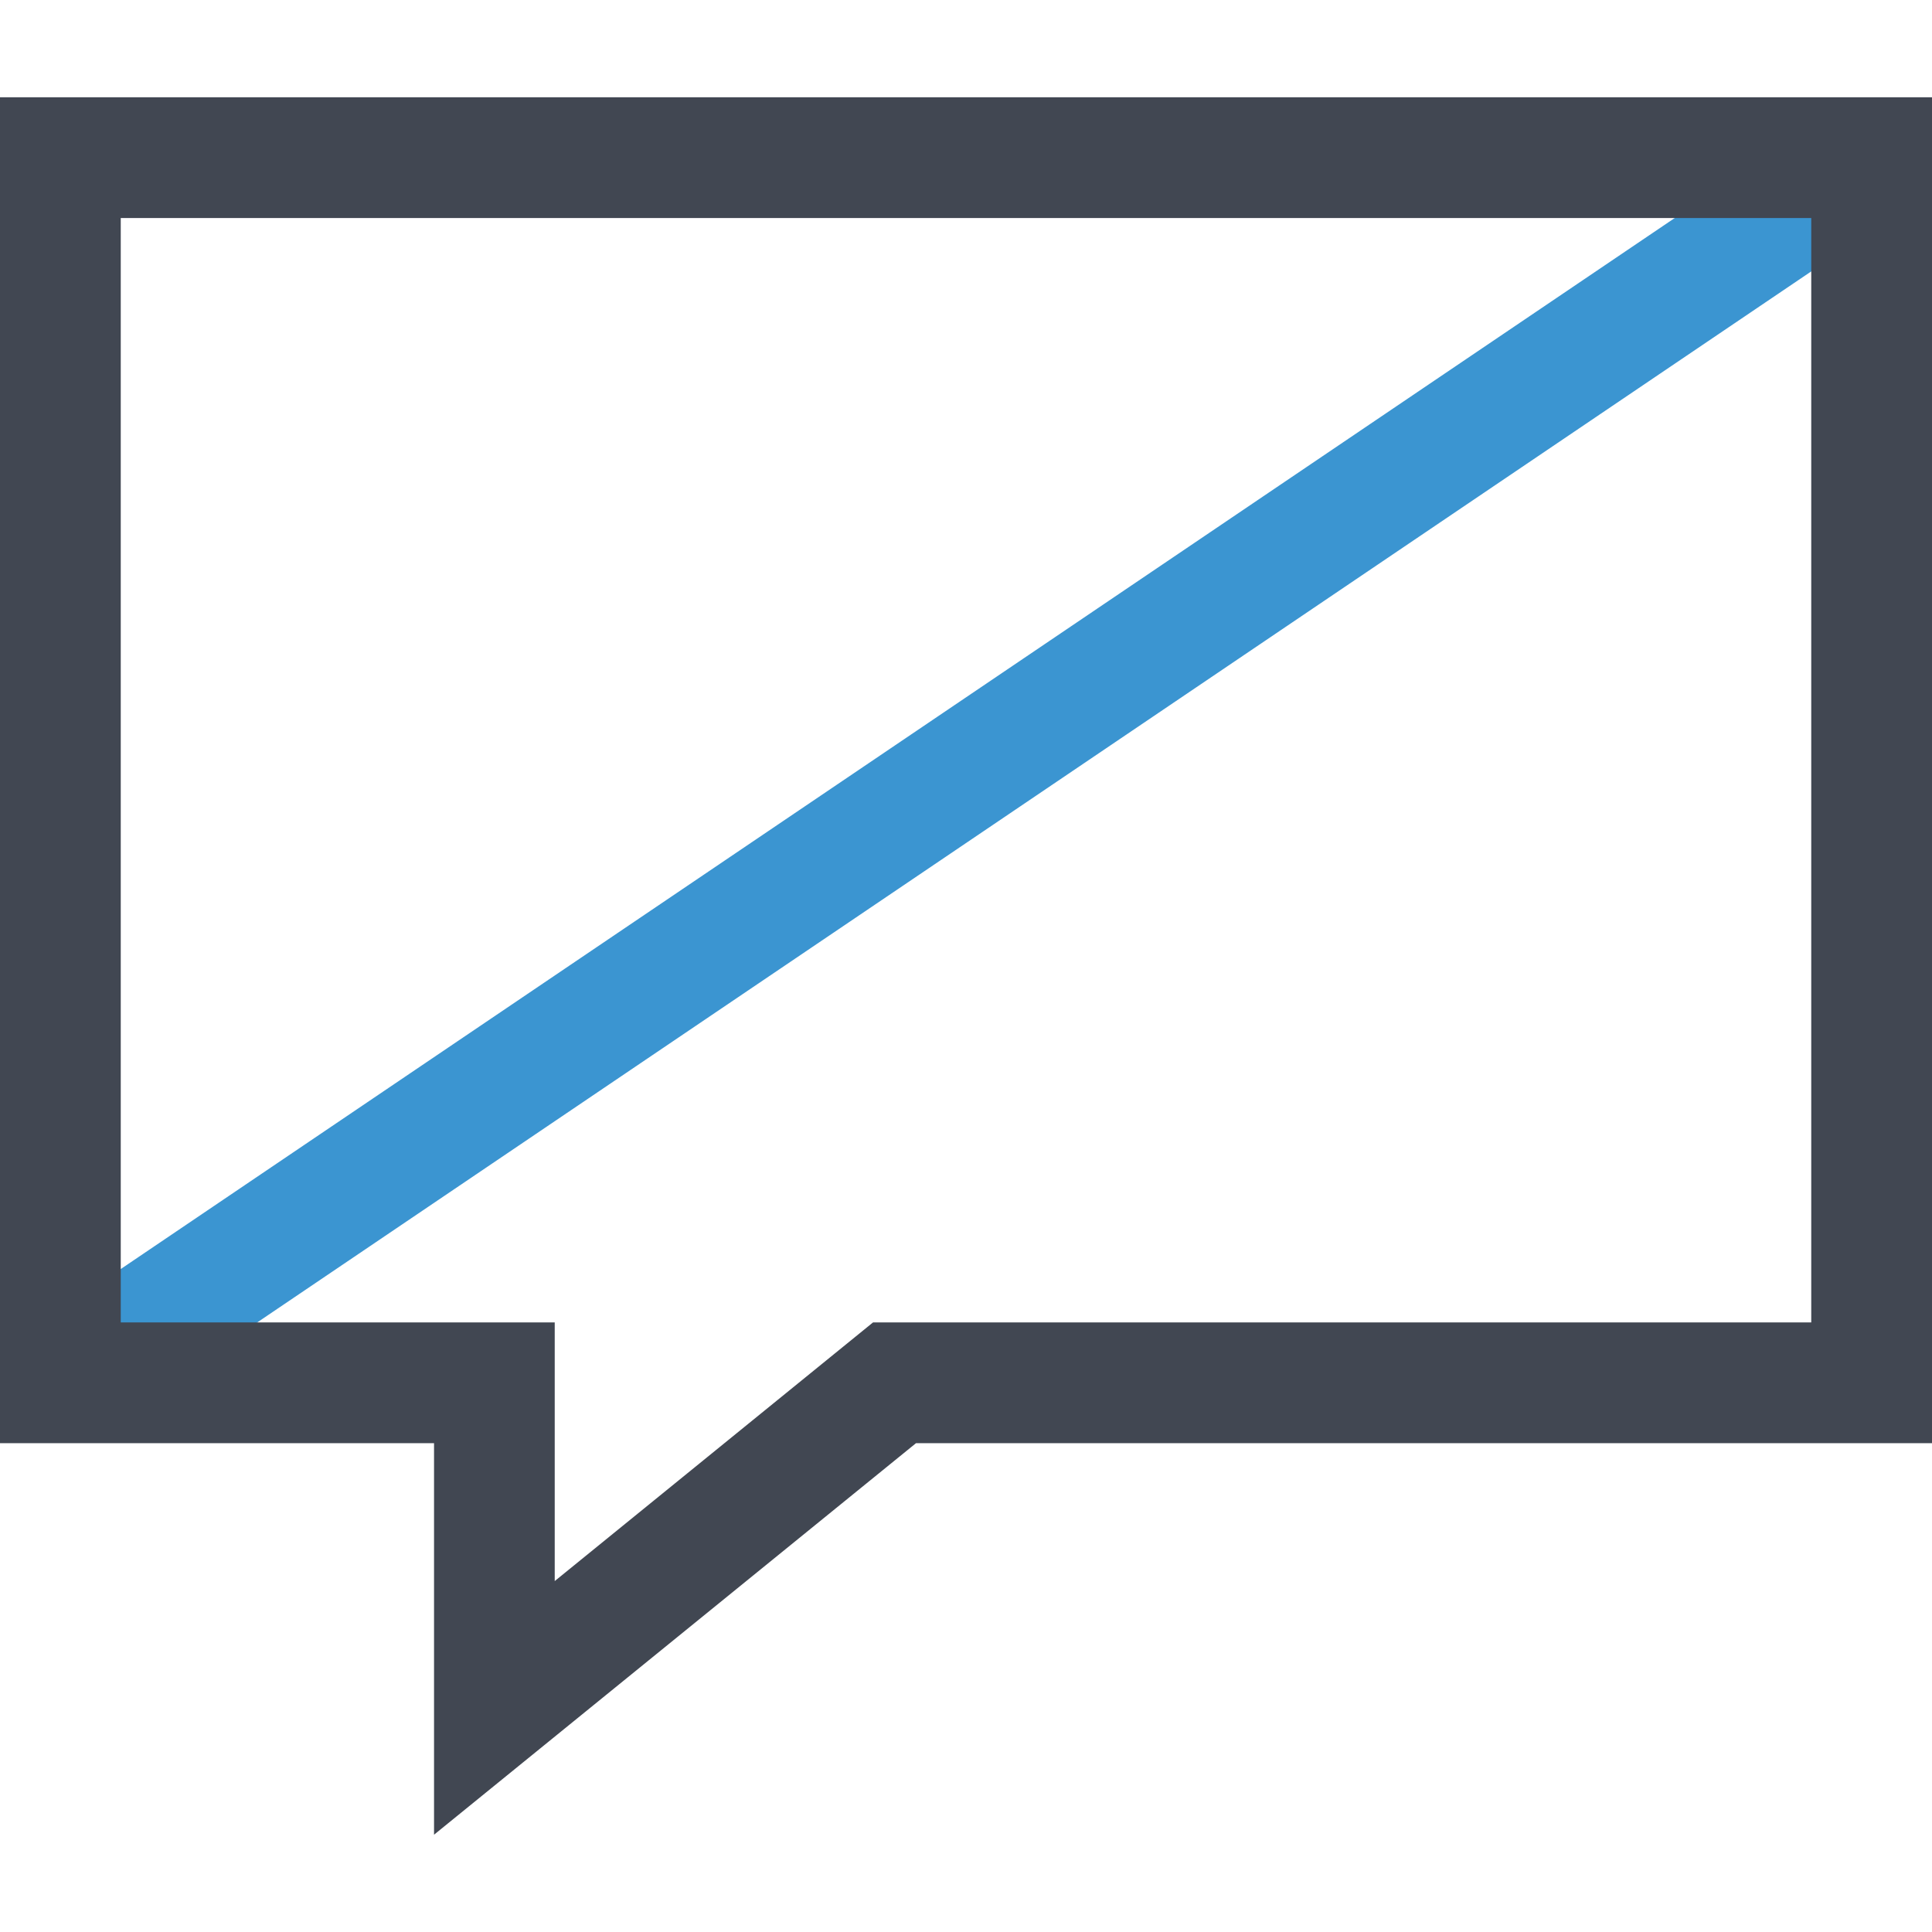
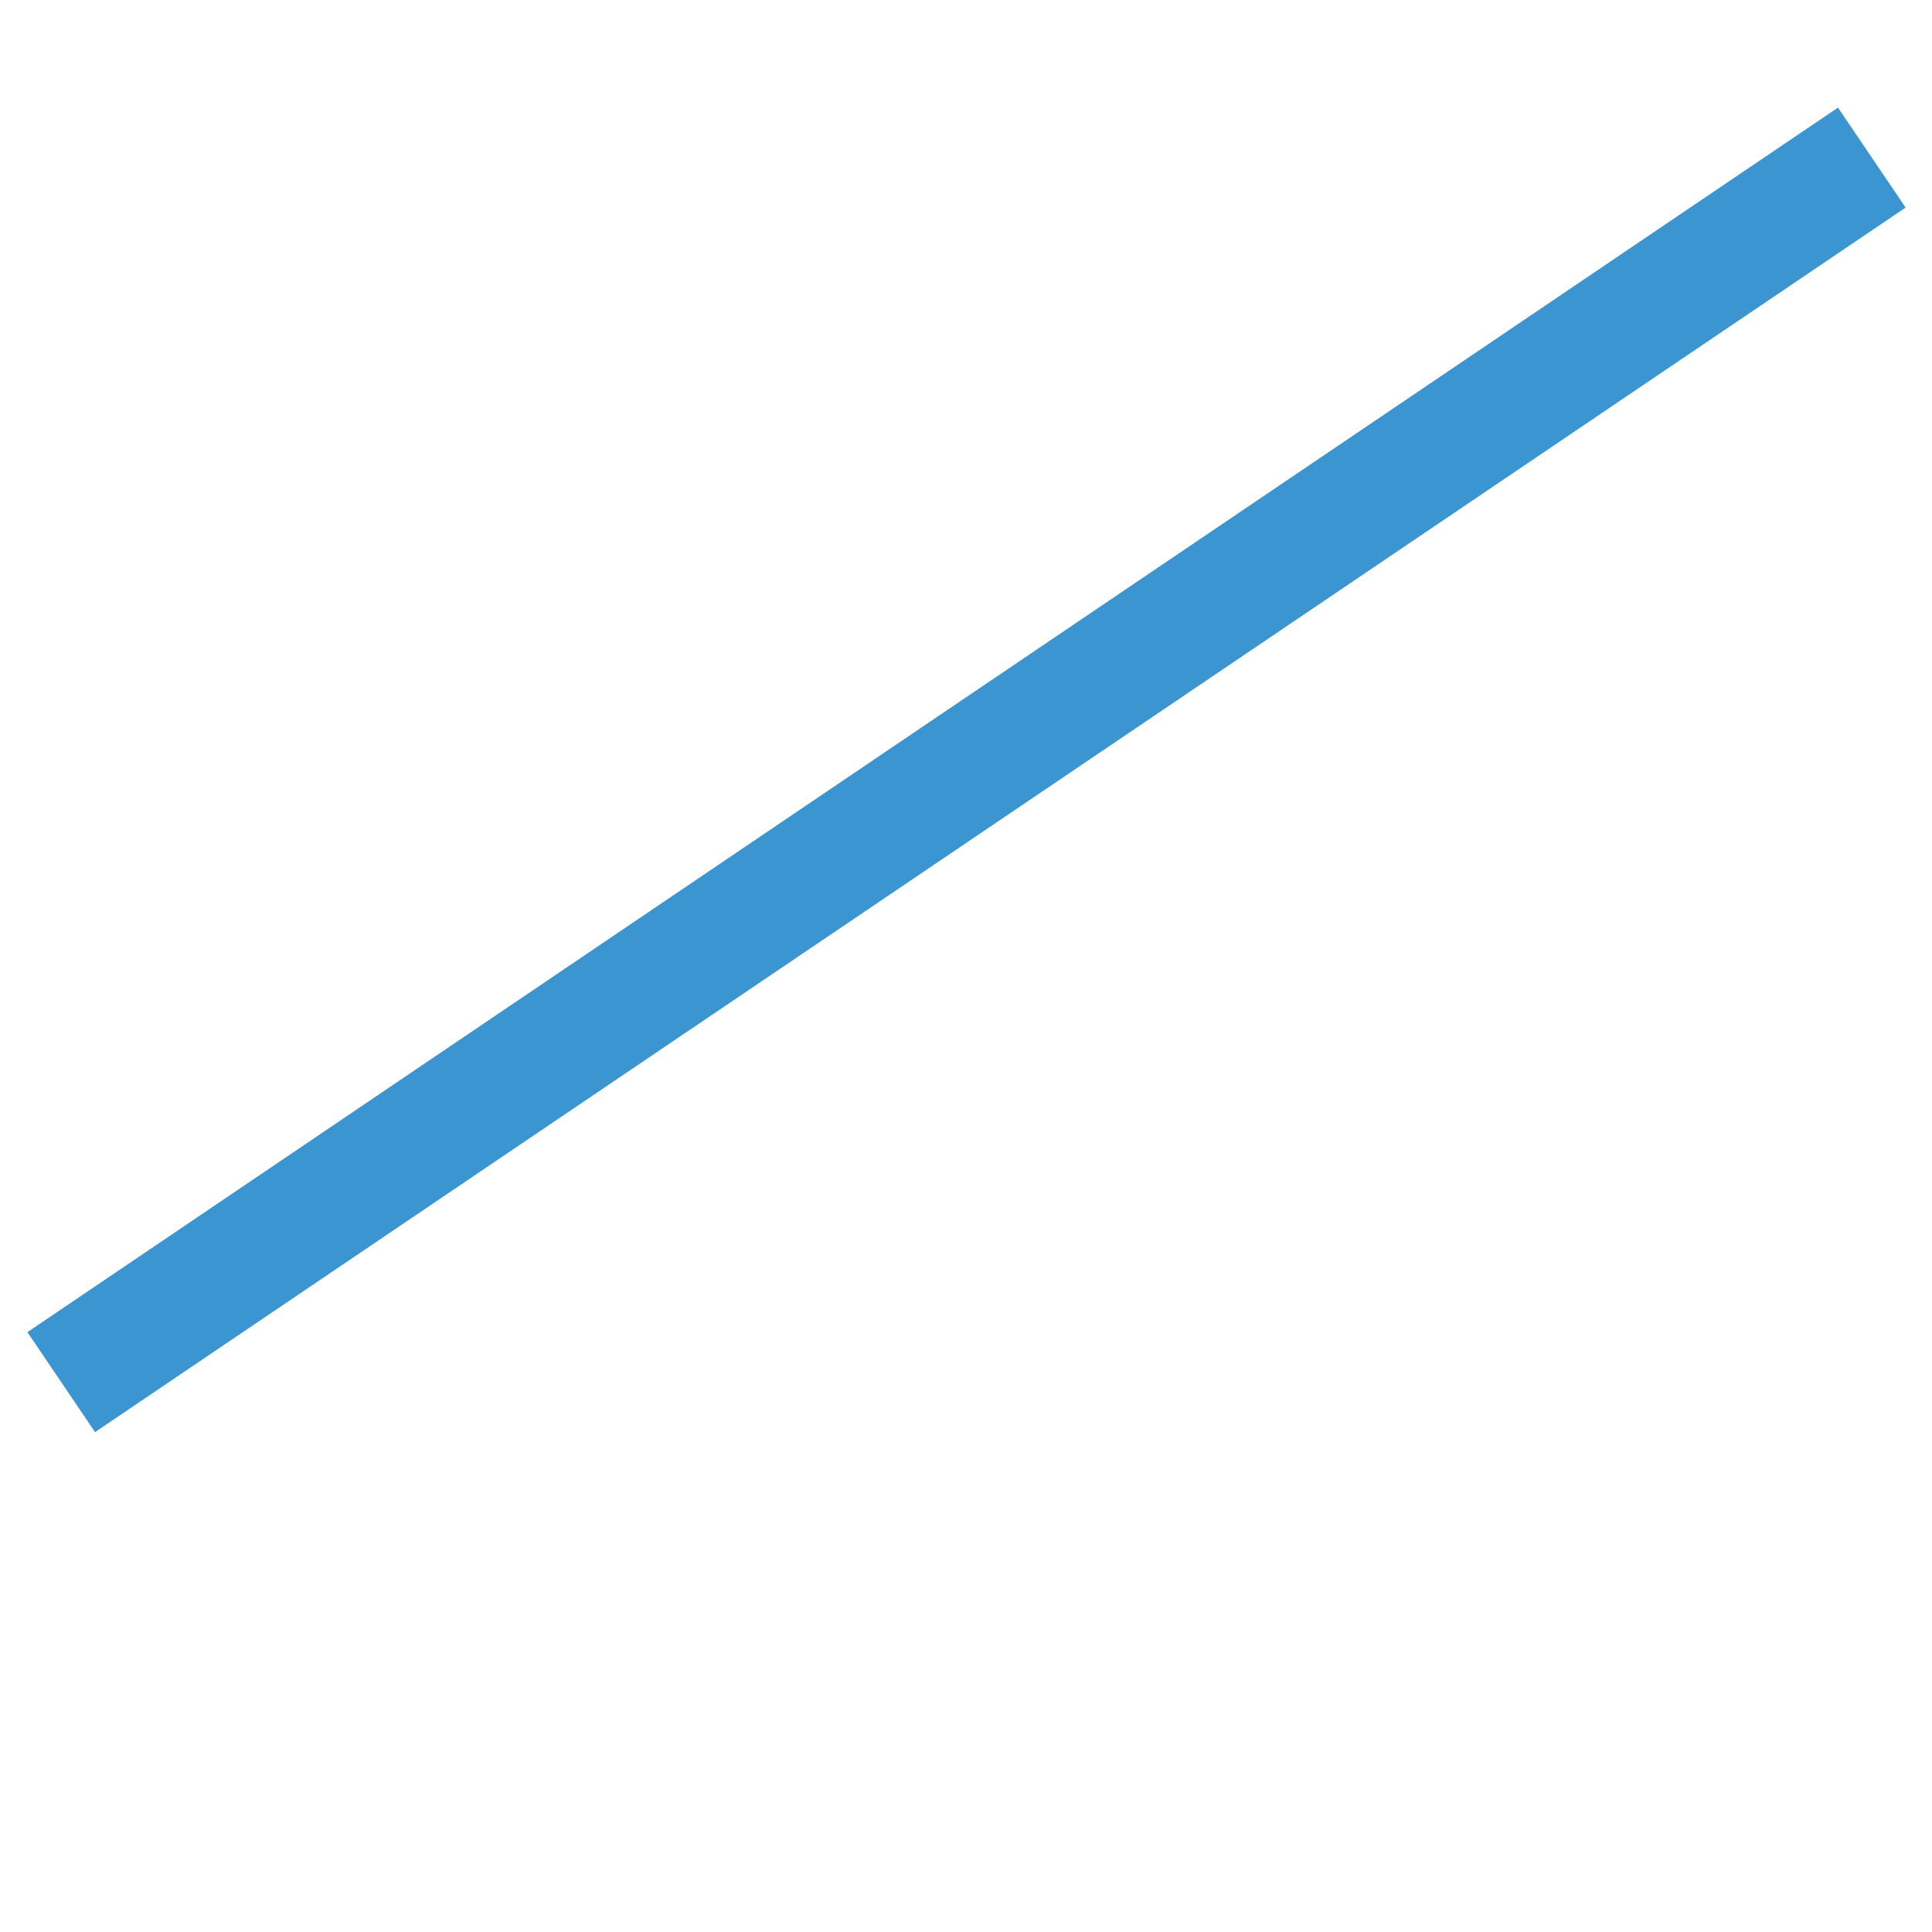
<svg xmlns="http://www.w3.org/2000/svg" version="1.1" id="Layer_1" viewBox="0 0 512 512" xml:space="preserve">
  <rect x="-33.751" y="188.129" transform="matrix(-0.828 0.56 -0.56 -0.828 582.414 229.682)" style="fill:#3B95D1;" width="579.494" height="31.999" />
-   <path style="fill:#414752;" d="M115.024,486.216v-103.76H0V25.784h512v356.672H242.752L115.024,486.216z M32,350.456h115.008V419  l84.352-68.544H480V57.784H32V350.456z" />
</svg>